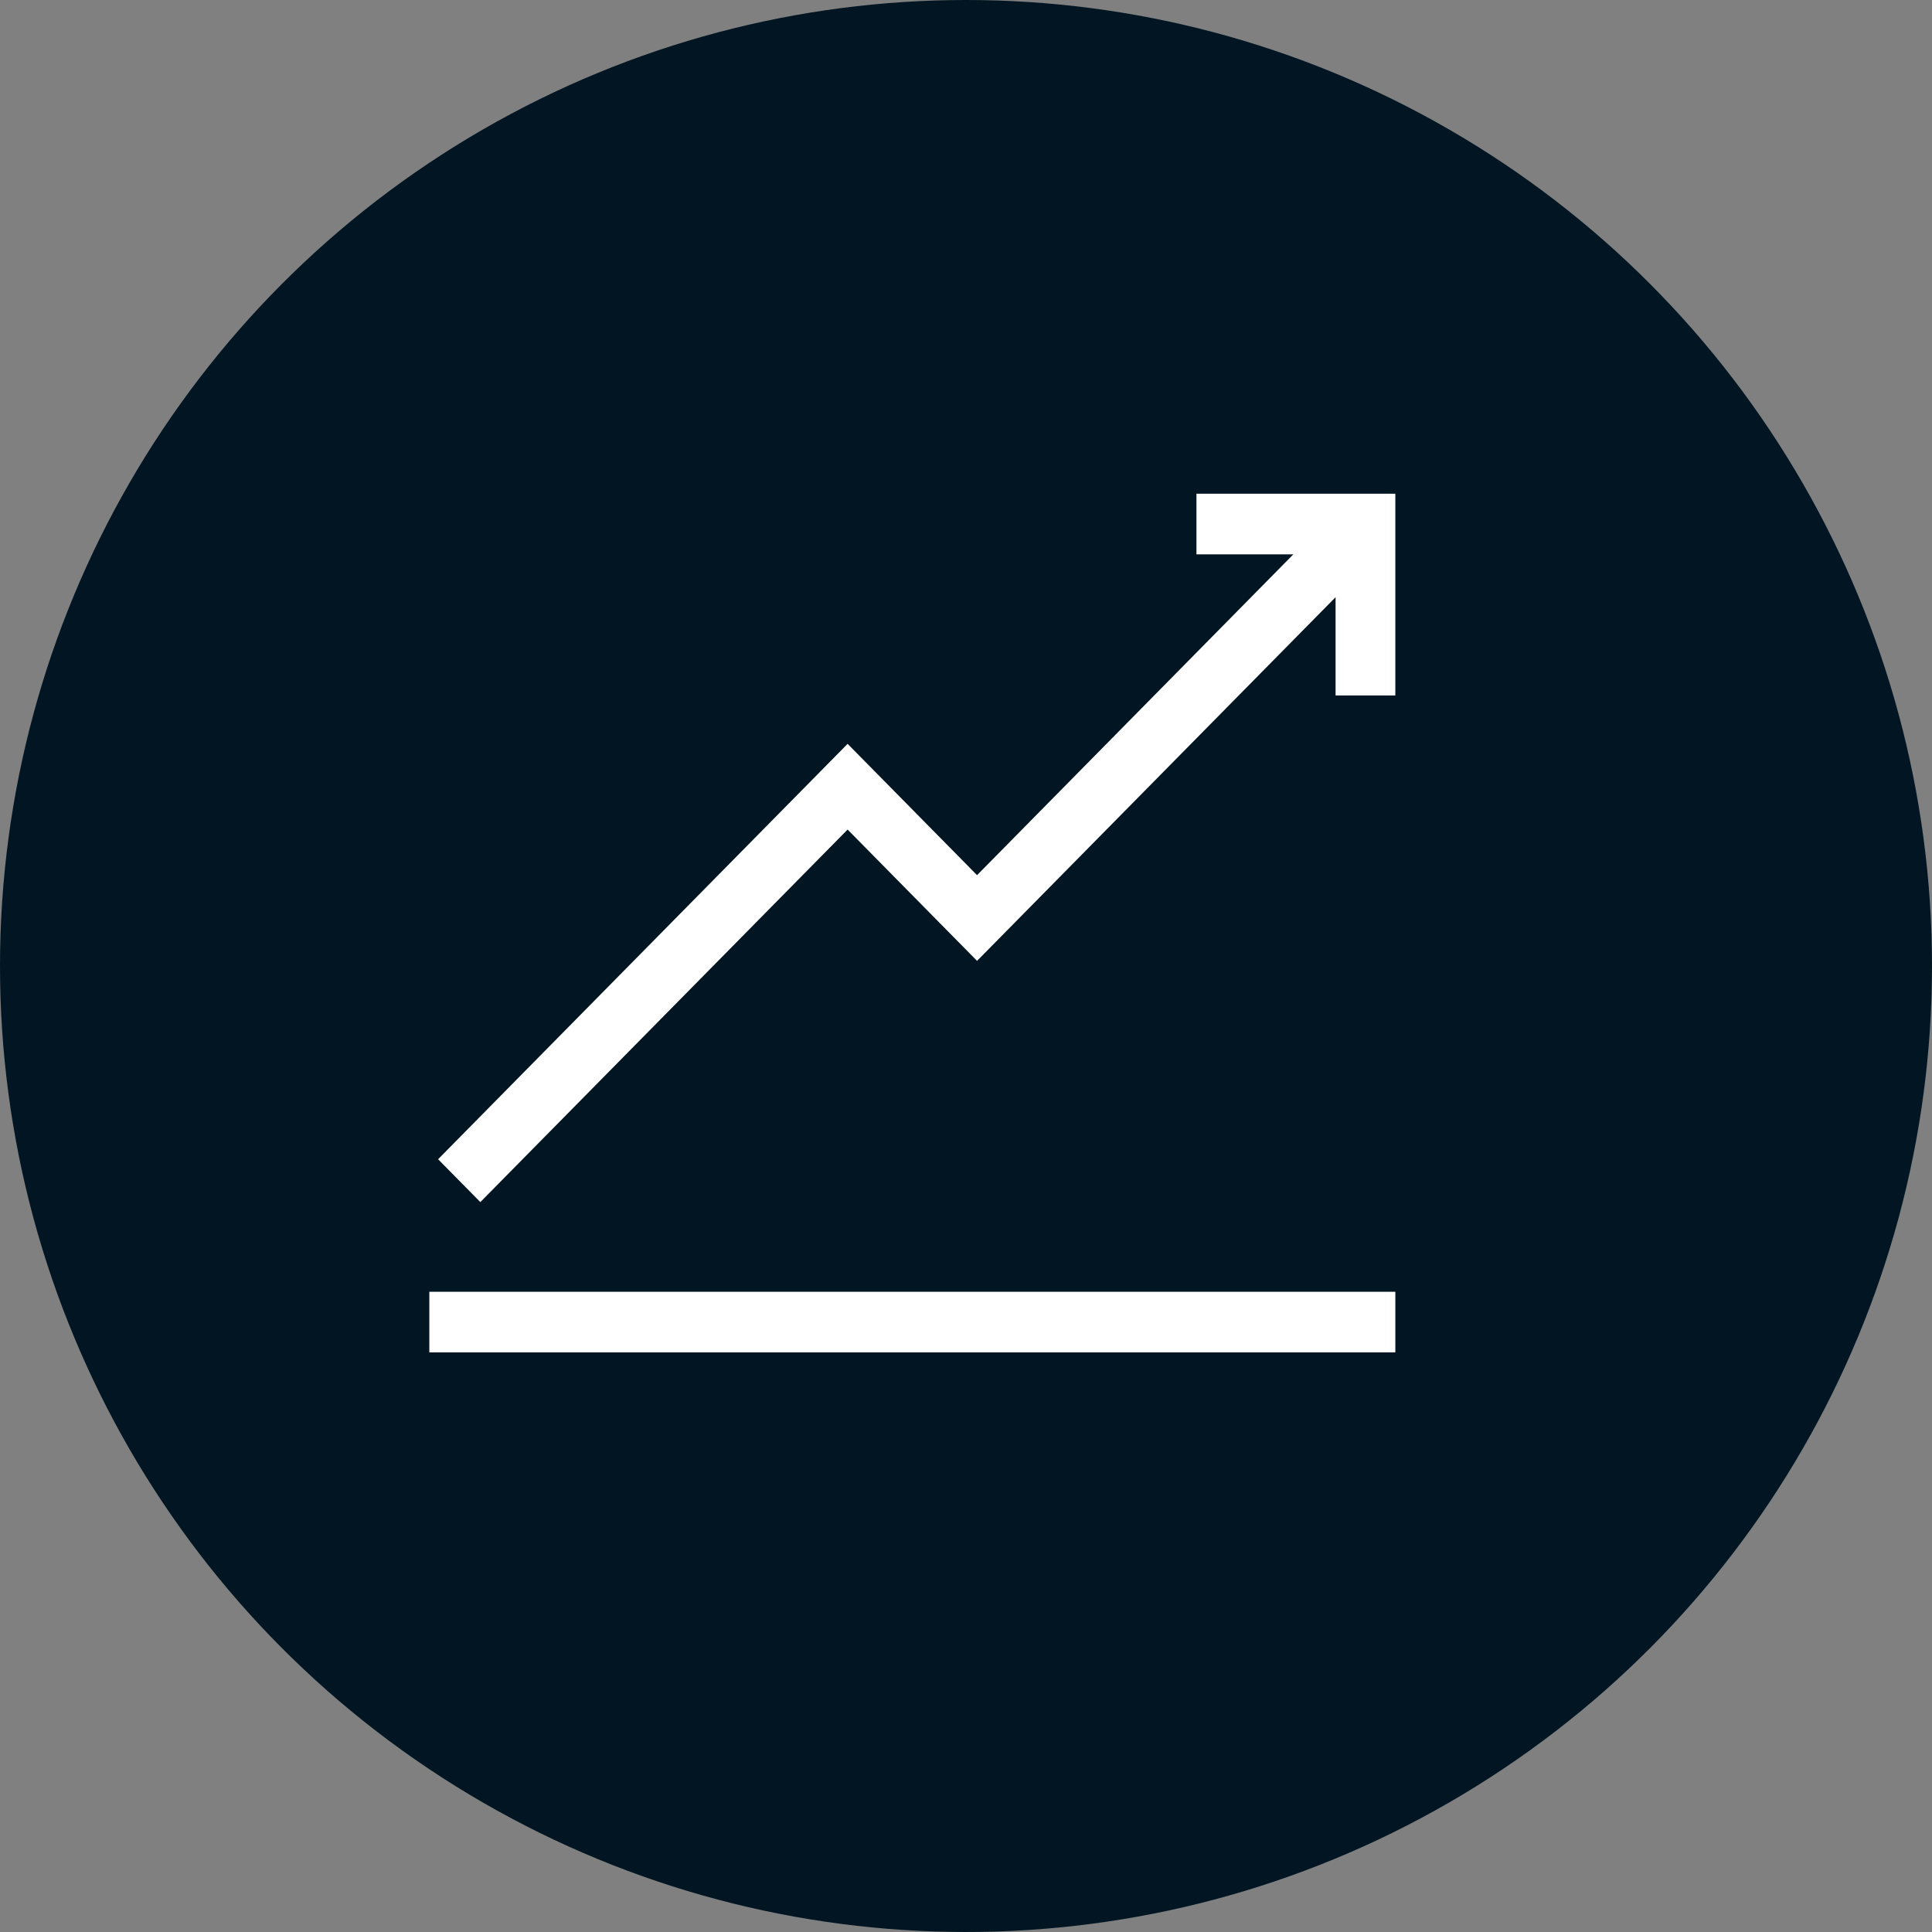
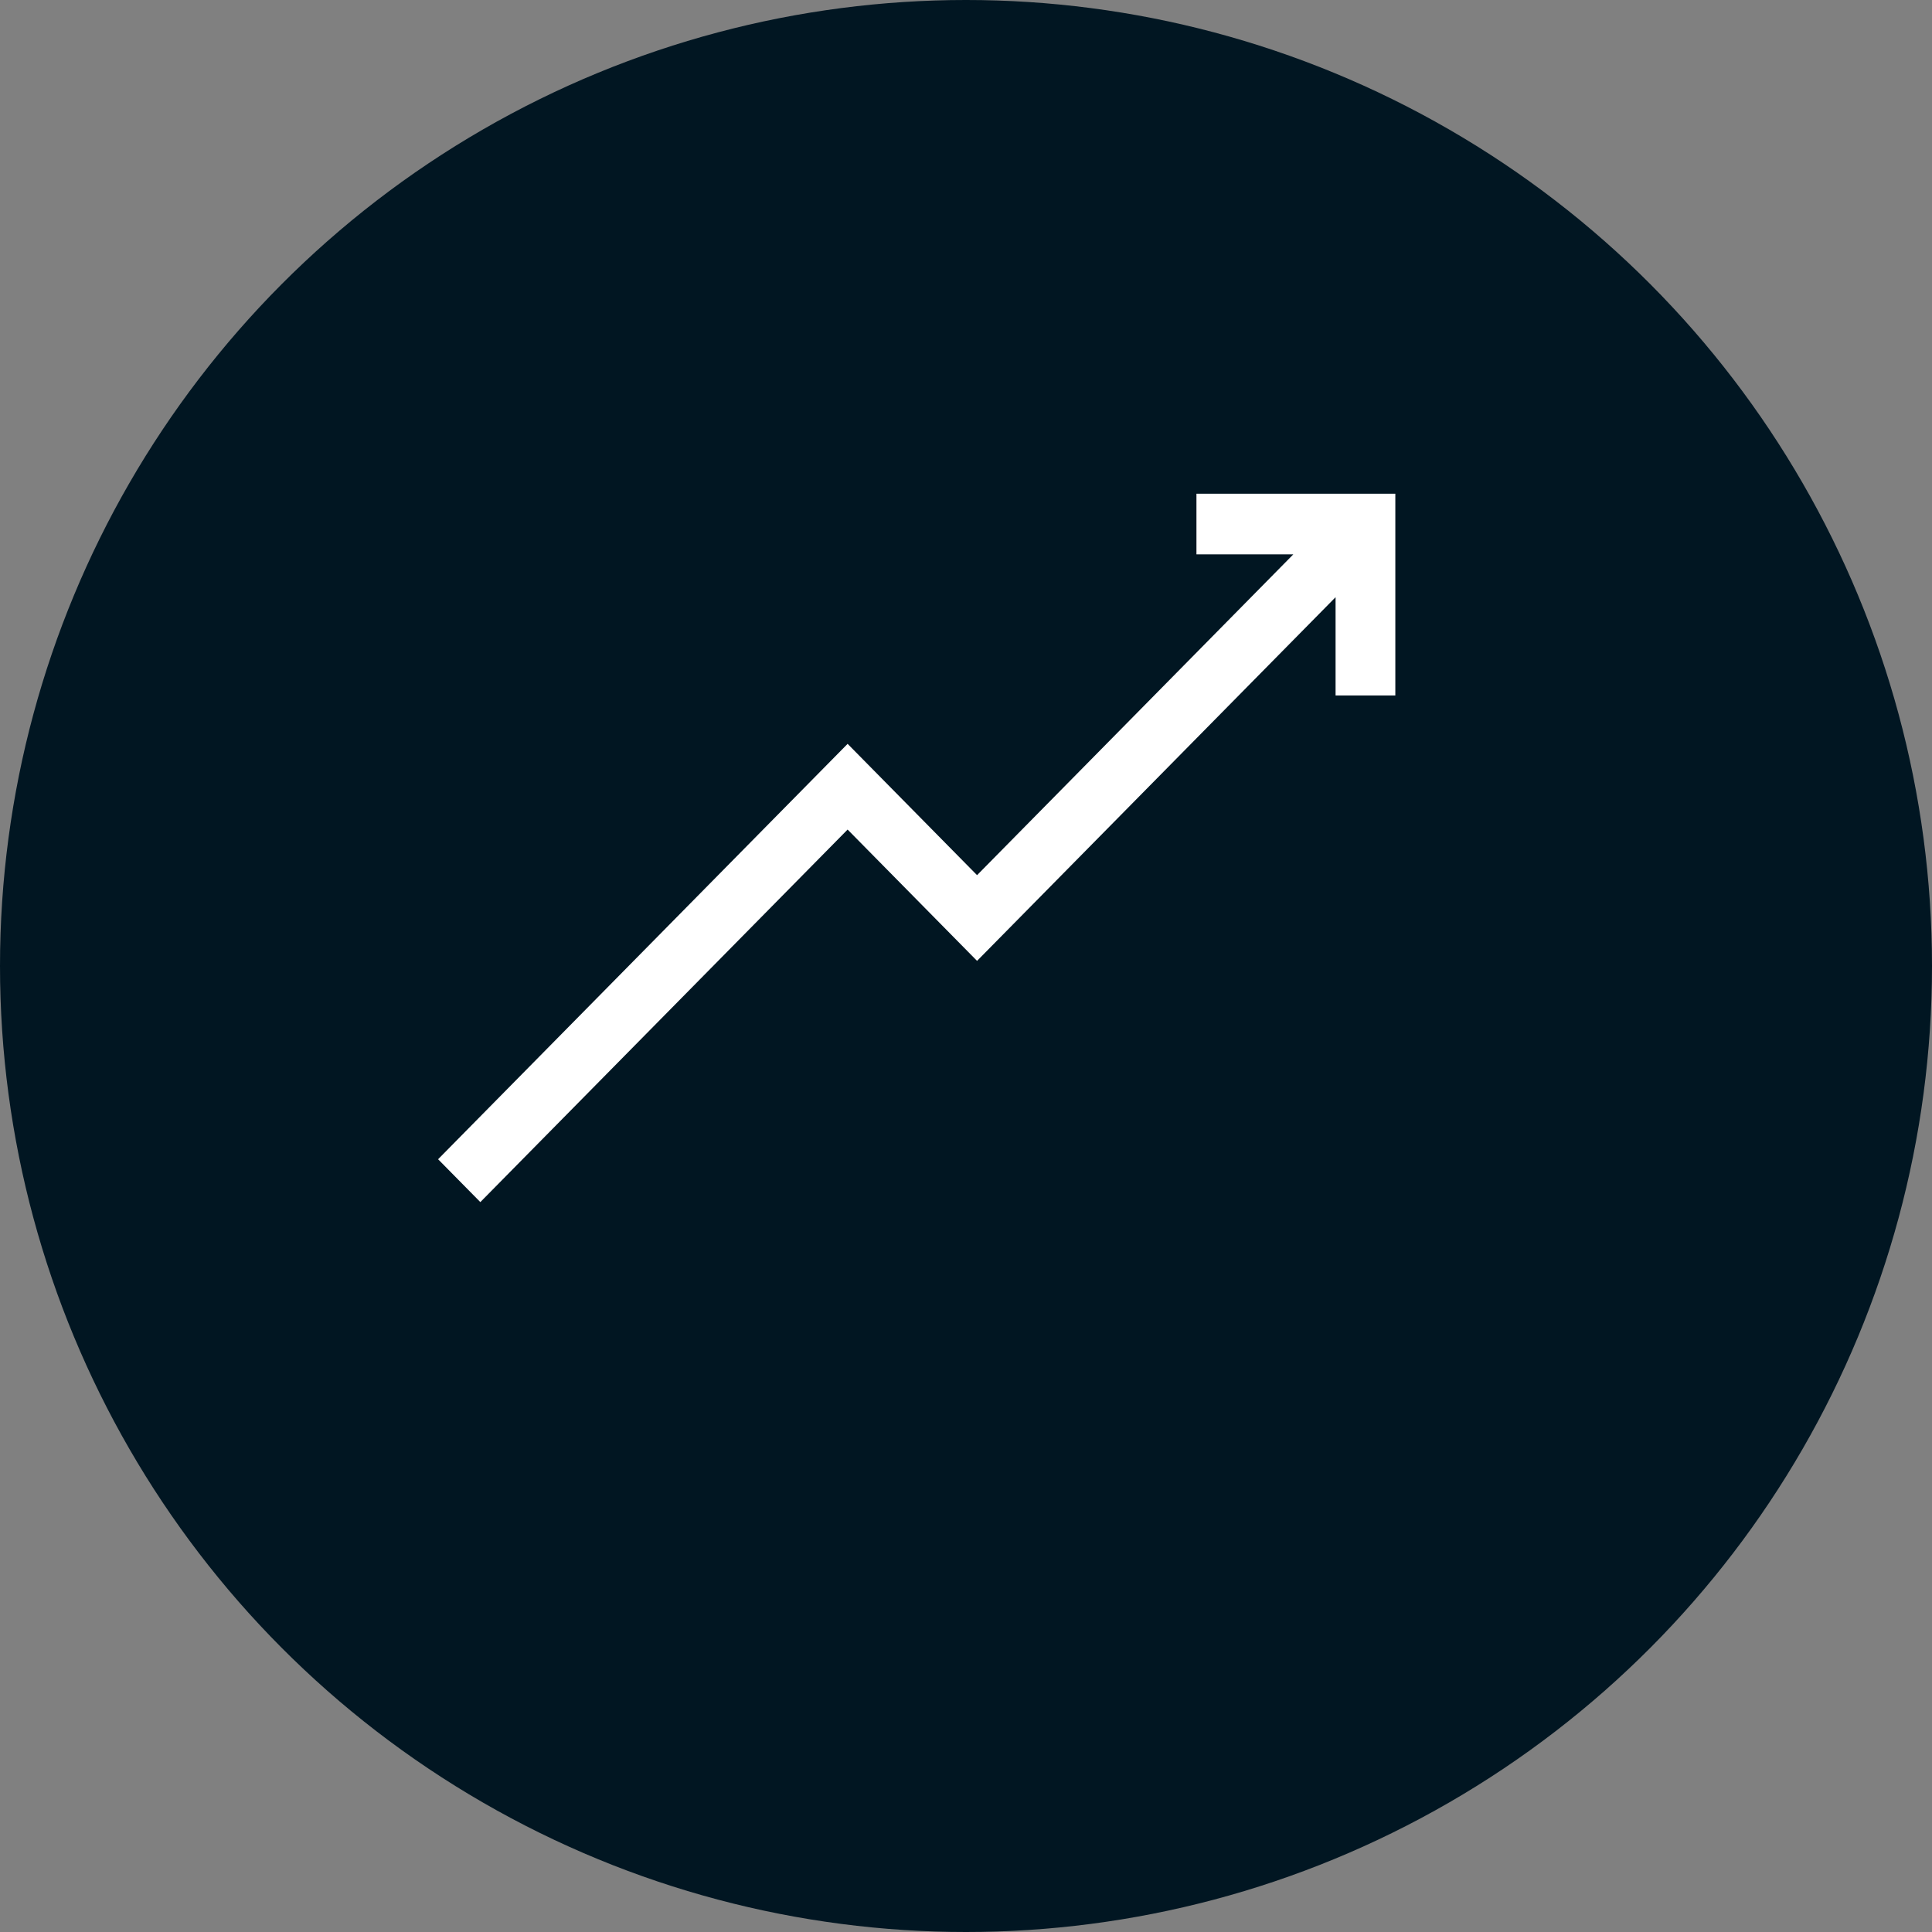
<svg xmlns="http://www.w3.org/2000/svg" width="90px" height="90px" viewBox="0 0 90 90" version="1.1">
  <rect x="0" y="0" width="90" height="90" fill="#808080" stroke="none" />
  <title>management</title>
  <desc>Created with Sketch.</desc>
  <defs />
  <g id="Homepage" stroke="none" stroke-width="1" fill="none" fill-rule="evenodd">
    <g id="Homepage-Copy-4" transform="translate(-995, -1798)">
      <g id="management" transform="translate(995, 1798)">
        <circle id="Oval" fill="#011622" cx="45" cy="45" r="45" />
        <g id="profit" transform="translate(20, 23)" fill="#FFFFFF">
          <g id="Layer_1">
            <g id="Group">
-               <rect id="Rectangle-path" x="0" y="37.176" width="45" height="2.824" />
              <polygon id="Shape" points="35.735 9.4117647e-05 35.735 2.824 40.248 2.824 25.515 17.768 19.485 11.651 0.408 31.002 2.376 32.998 19.485 15.644 25.515 21.761 42.216 4.82 42.216 9.398 45 9.398 45 9.4117647e-05" />
            </g>
          </g>
        </g>
      </g>
    </g>
  </g>
</svg>